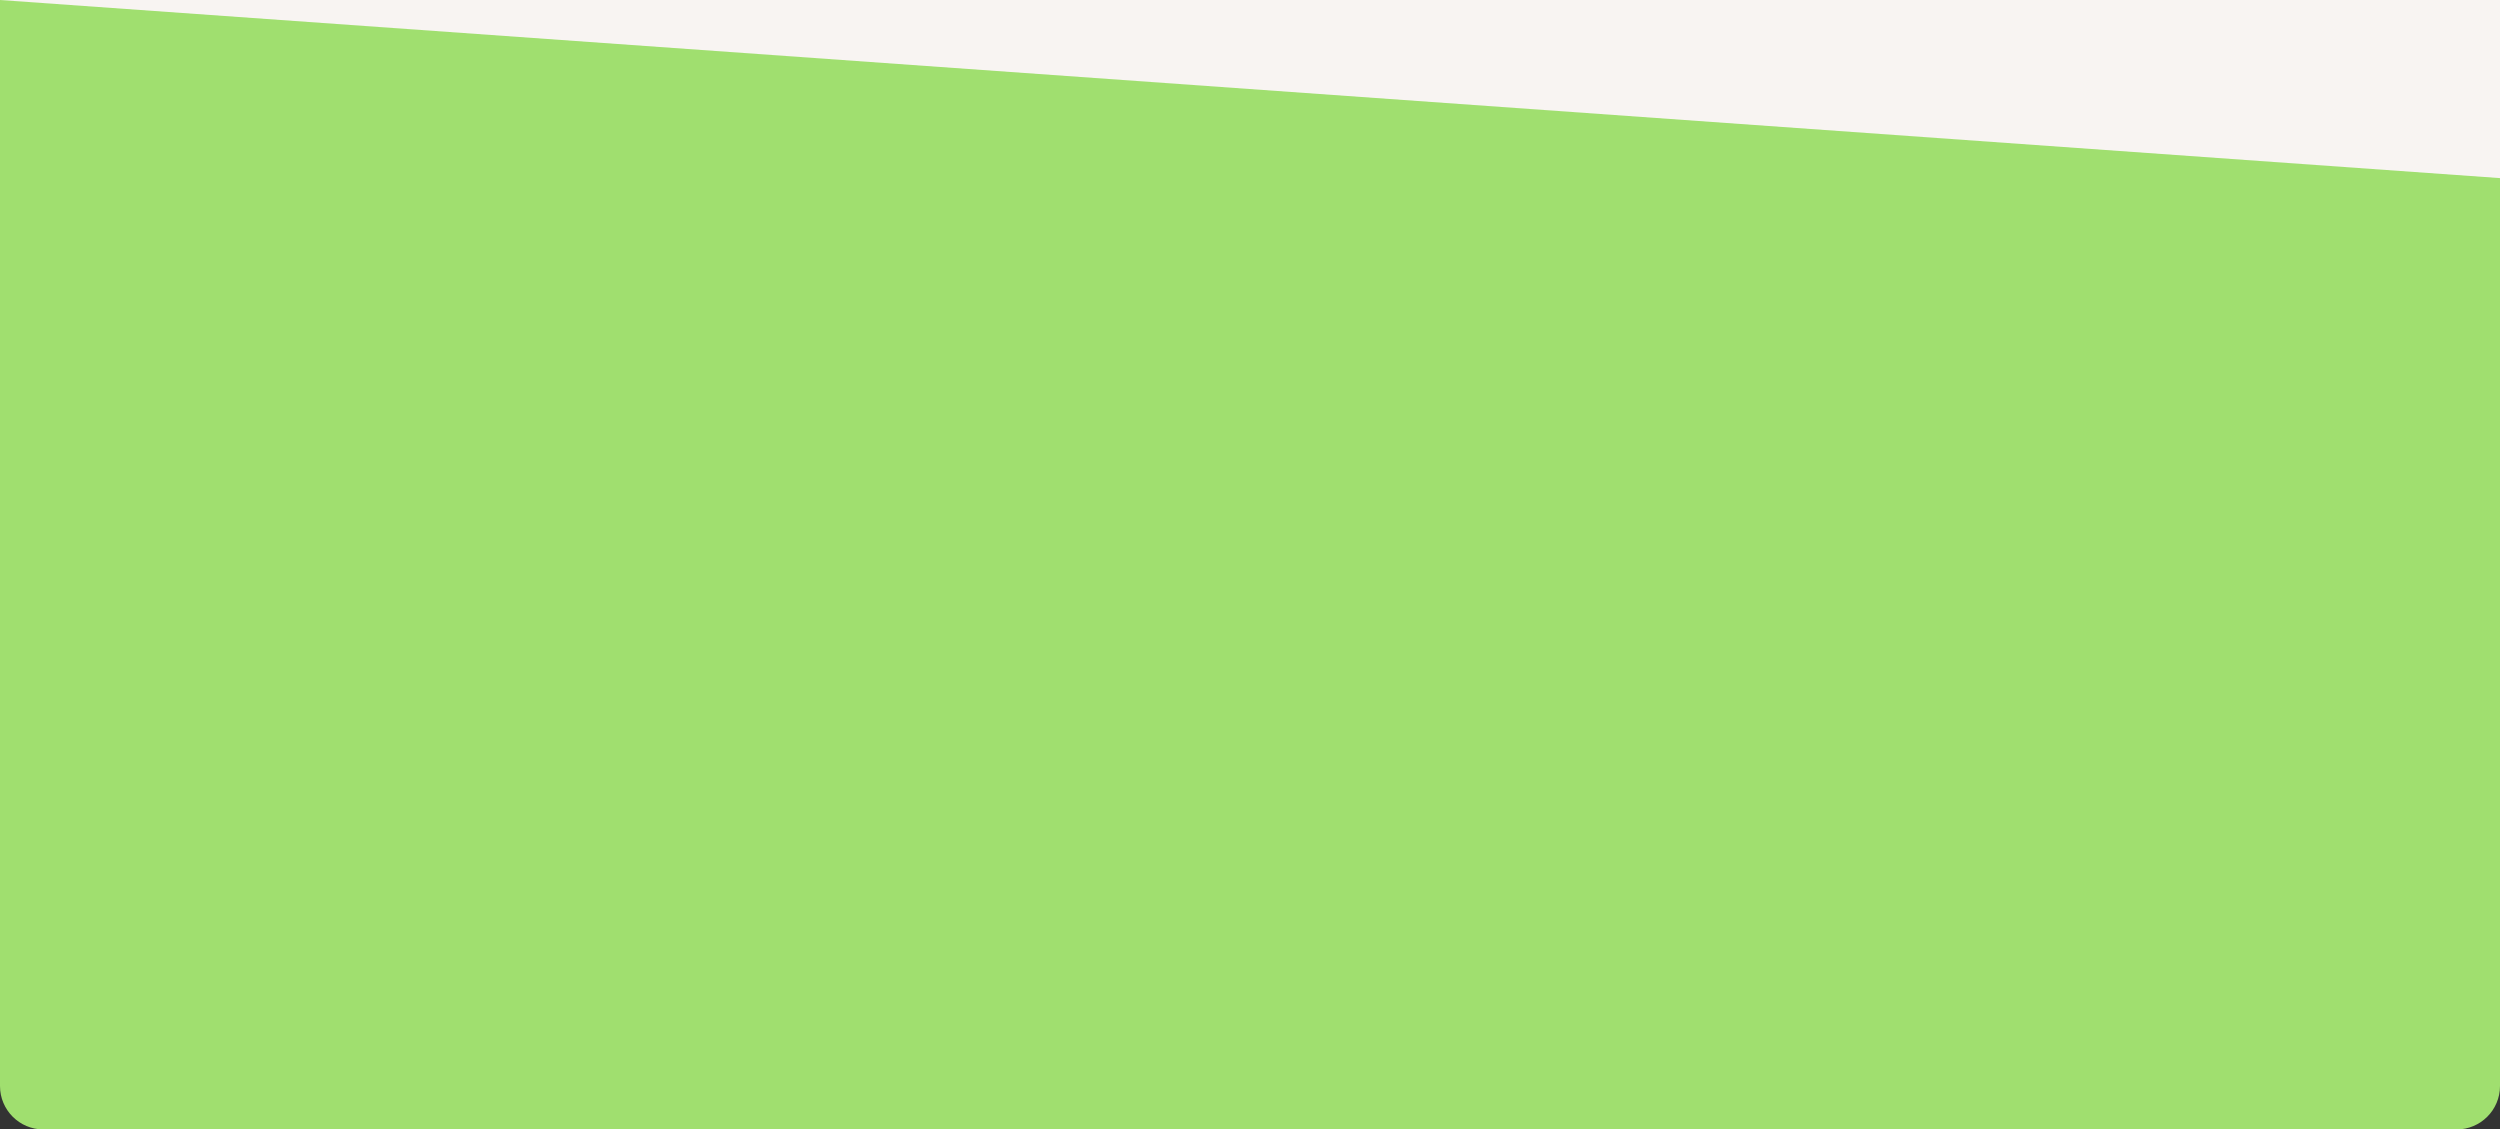
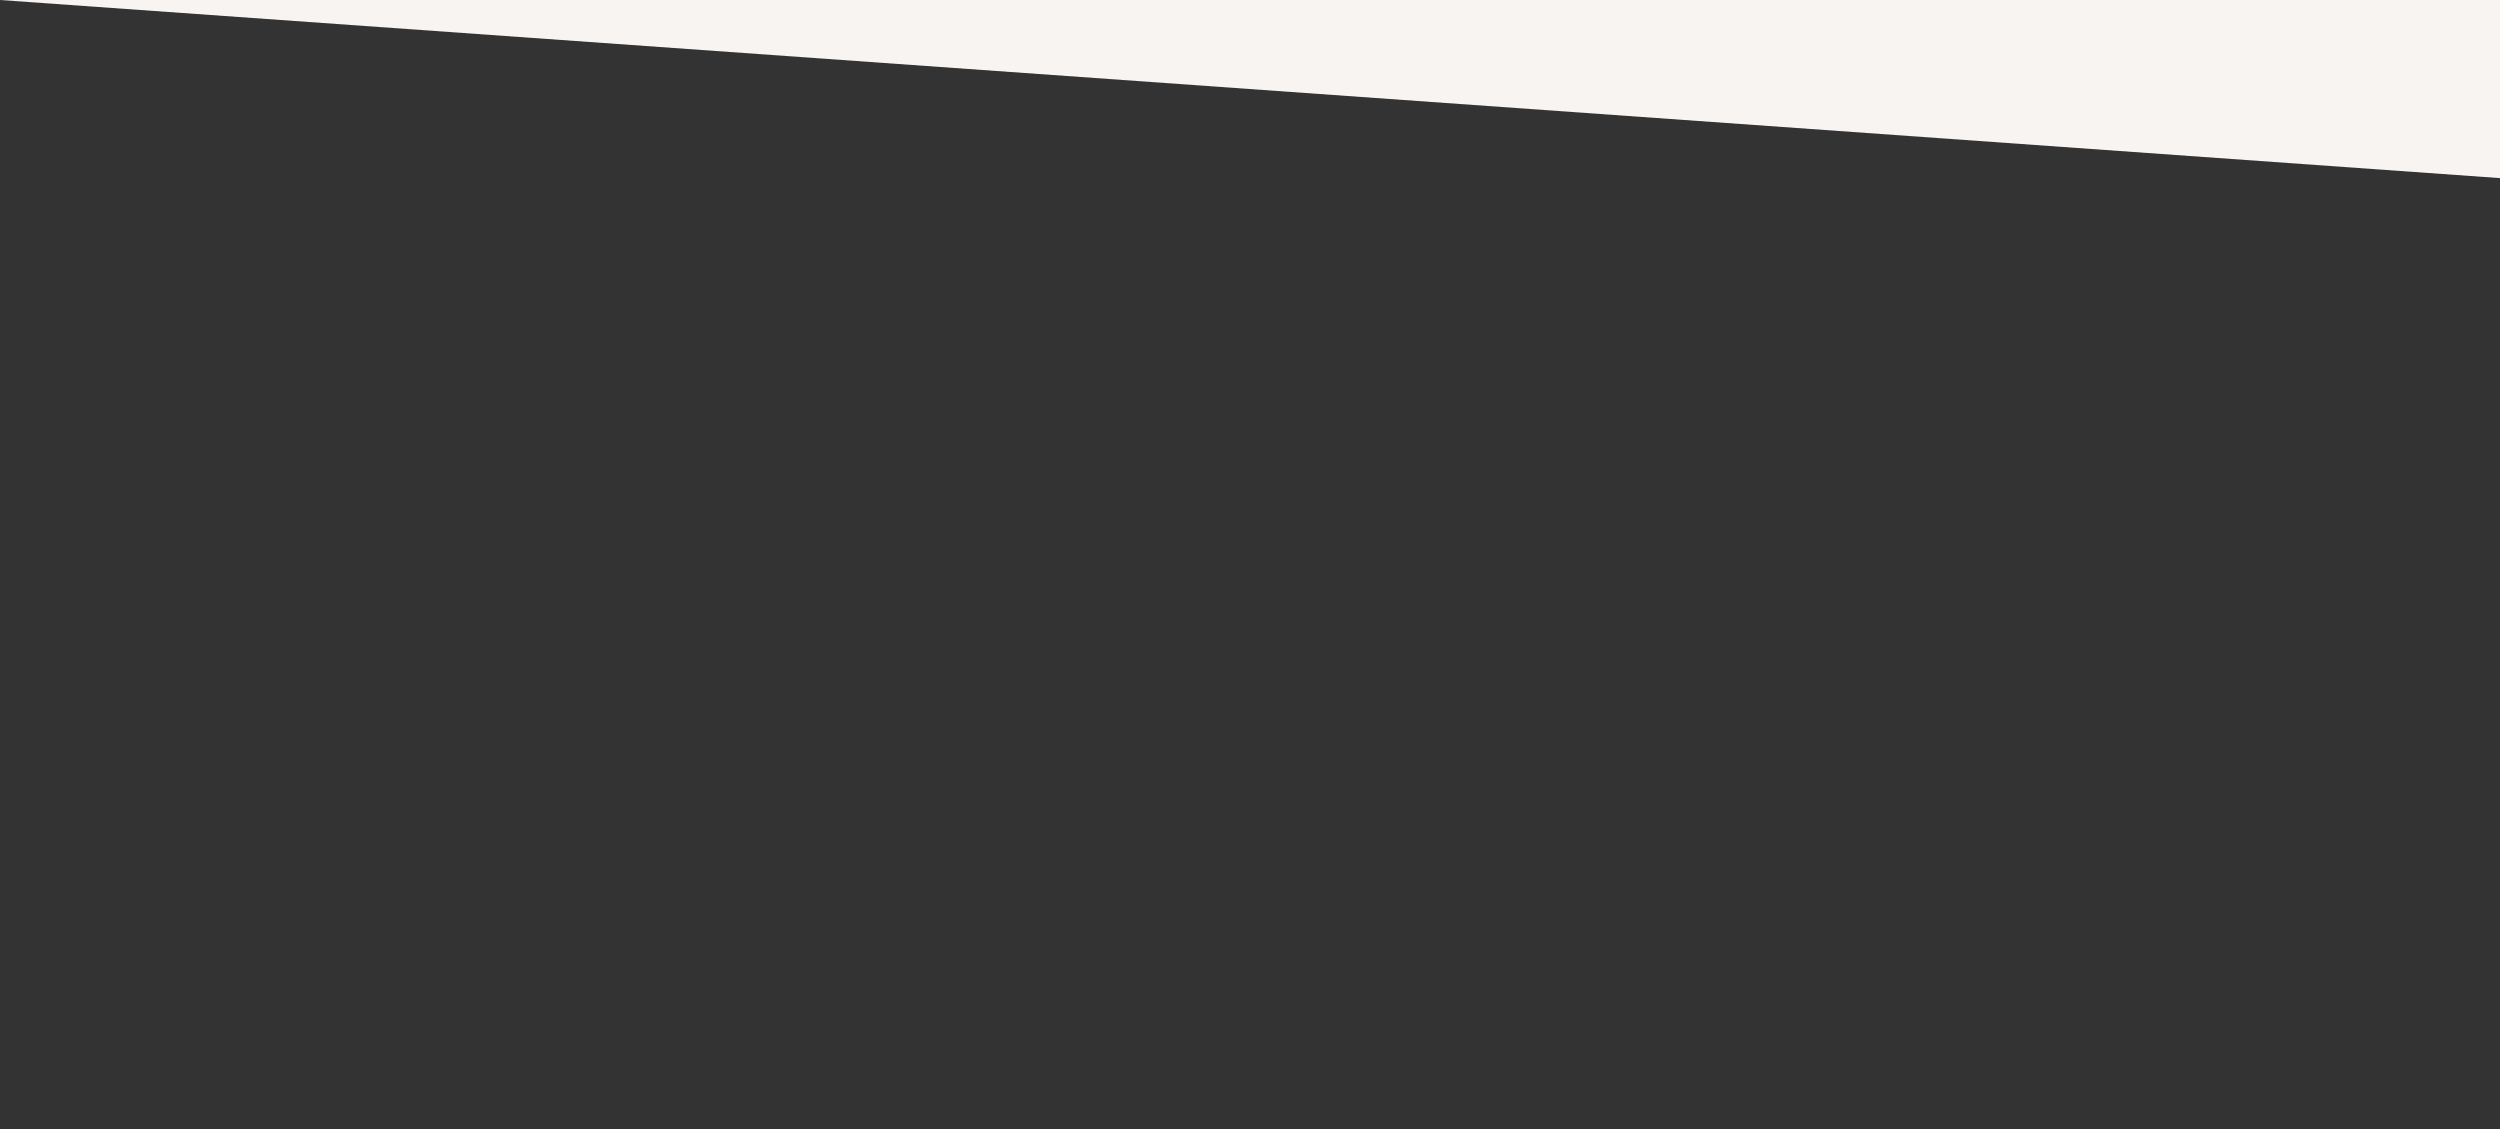
<svg xmlns="http://www.w3.org/2000/svg" width="1151" height="520" viewBox="0 0 1151 520" fill="none">
  <rect x="0" y="0" width="1151" height="520" fill="#333333" stroke="none" />
-   <path d="M0 0H1151V500C1151 511.046 1142.05 520 1131 520H20C8.954 520 0 511.046 0 500V0Z" fill="#A0DF6F" />
  <path d="M1151 82L0 0H1151V82Z" fill="#F8F4F2" />
</svg>